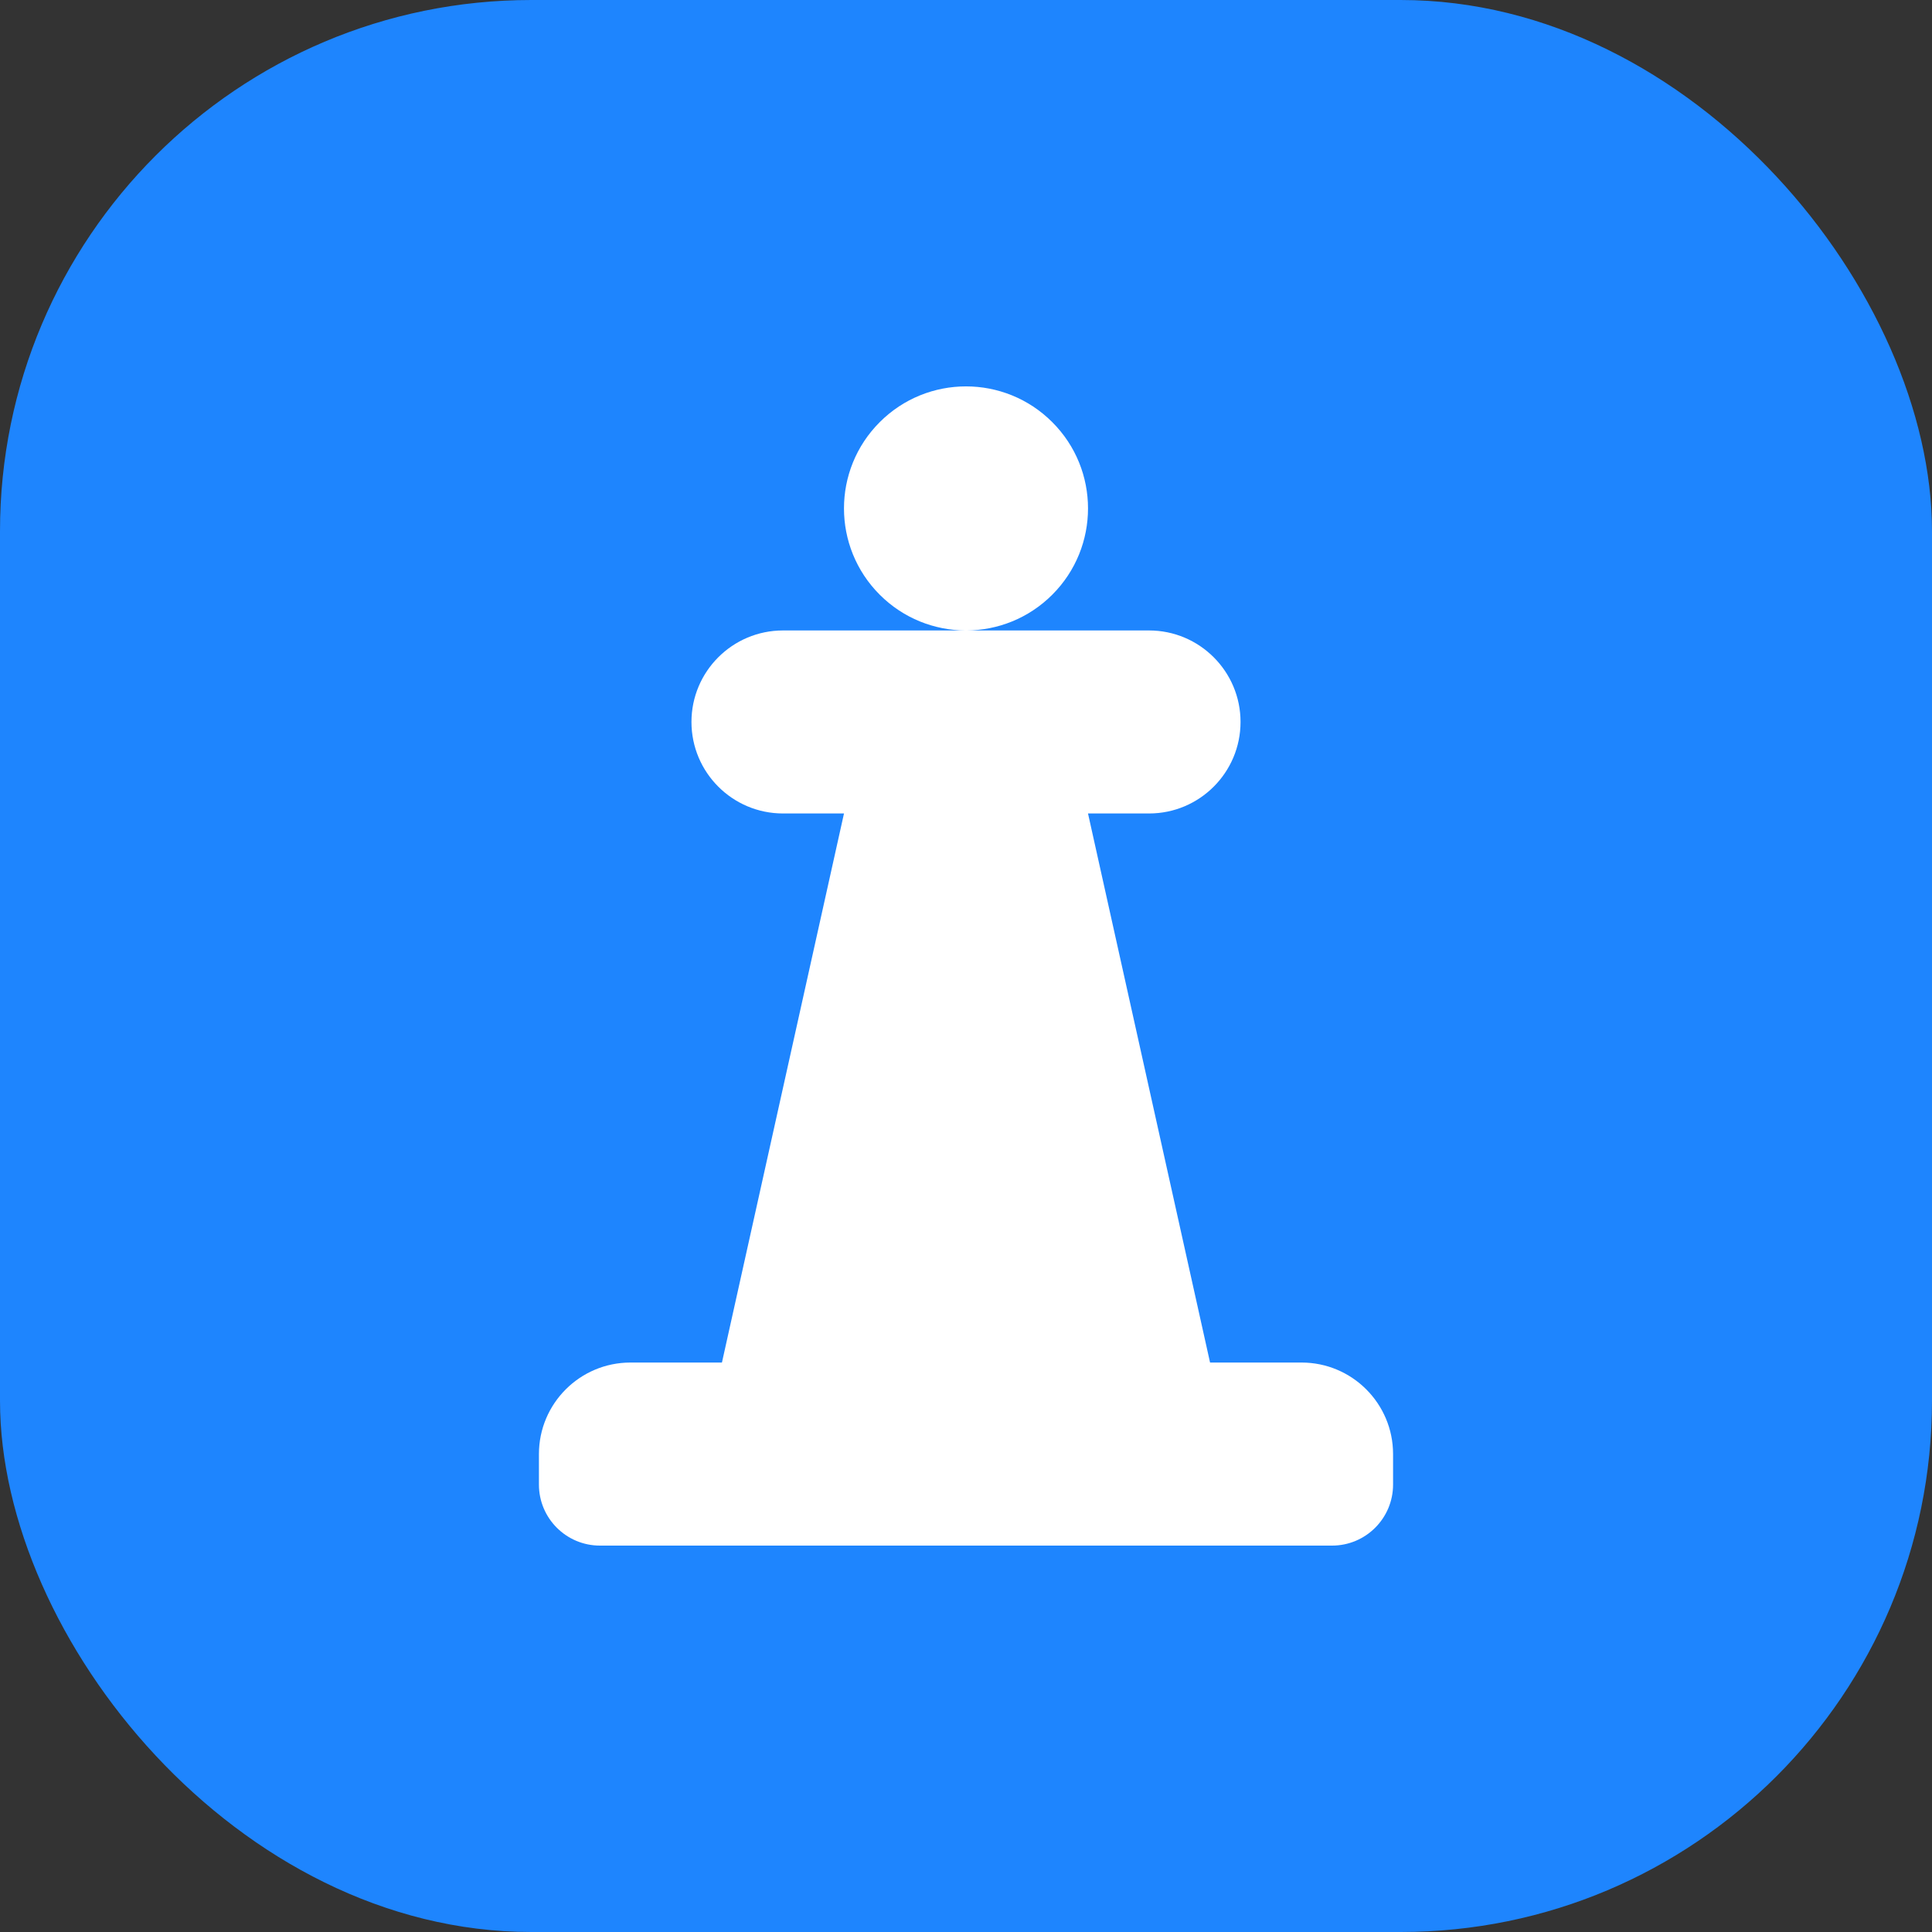
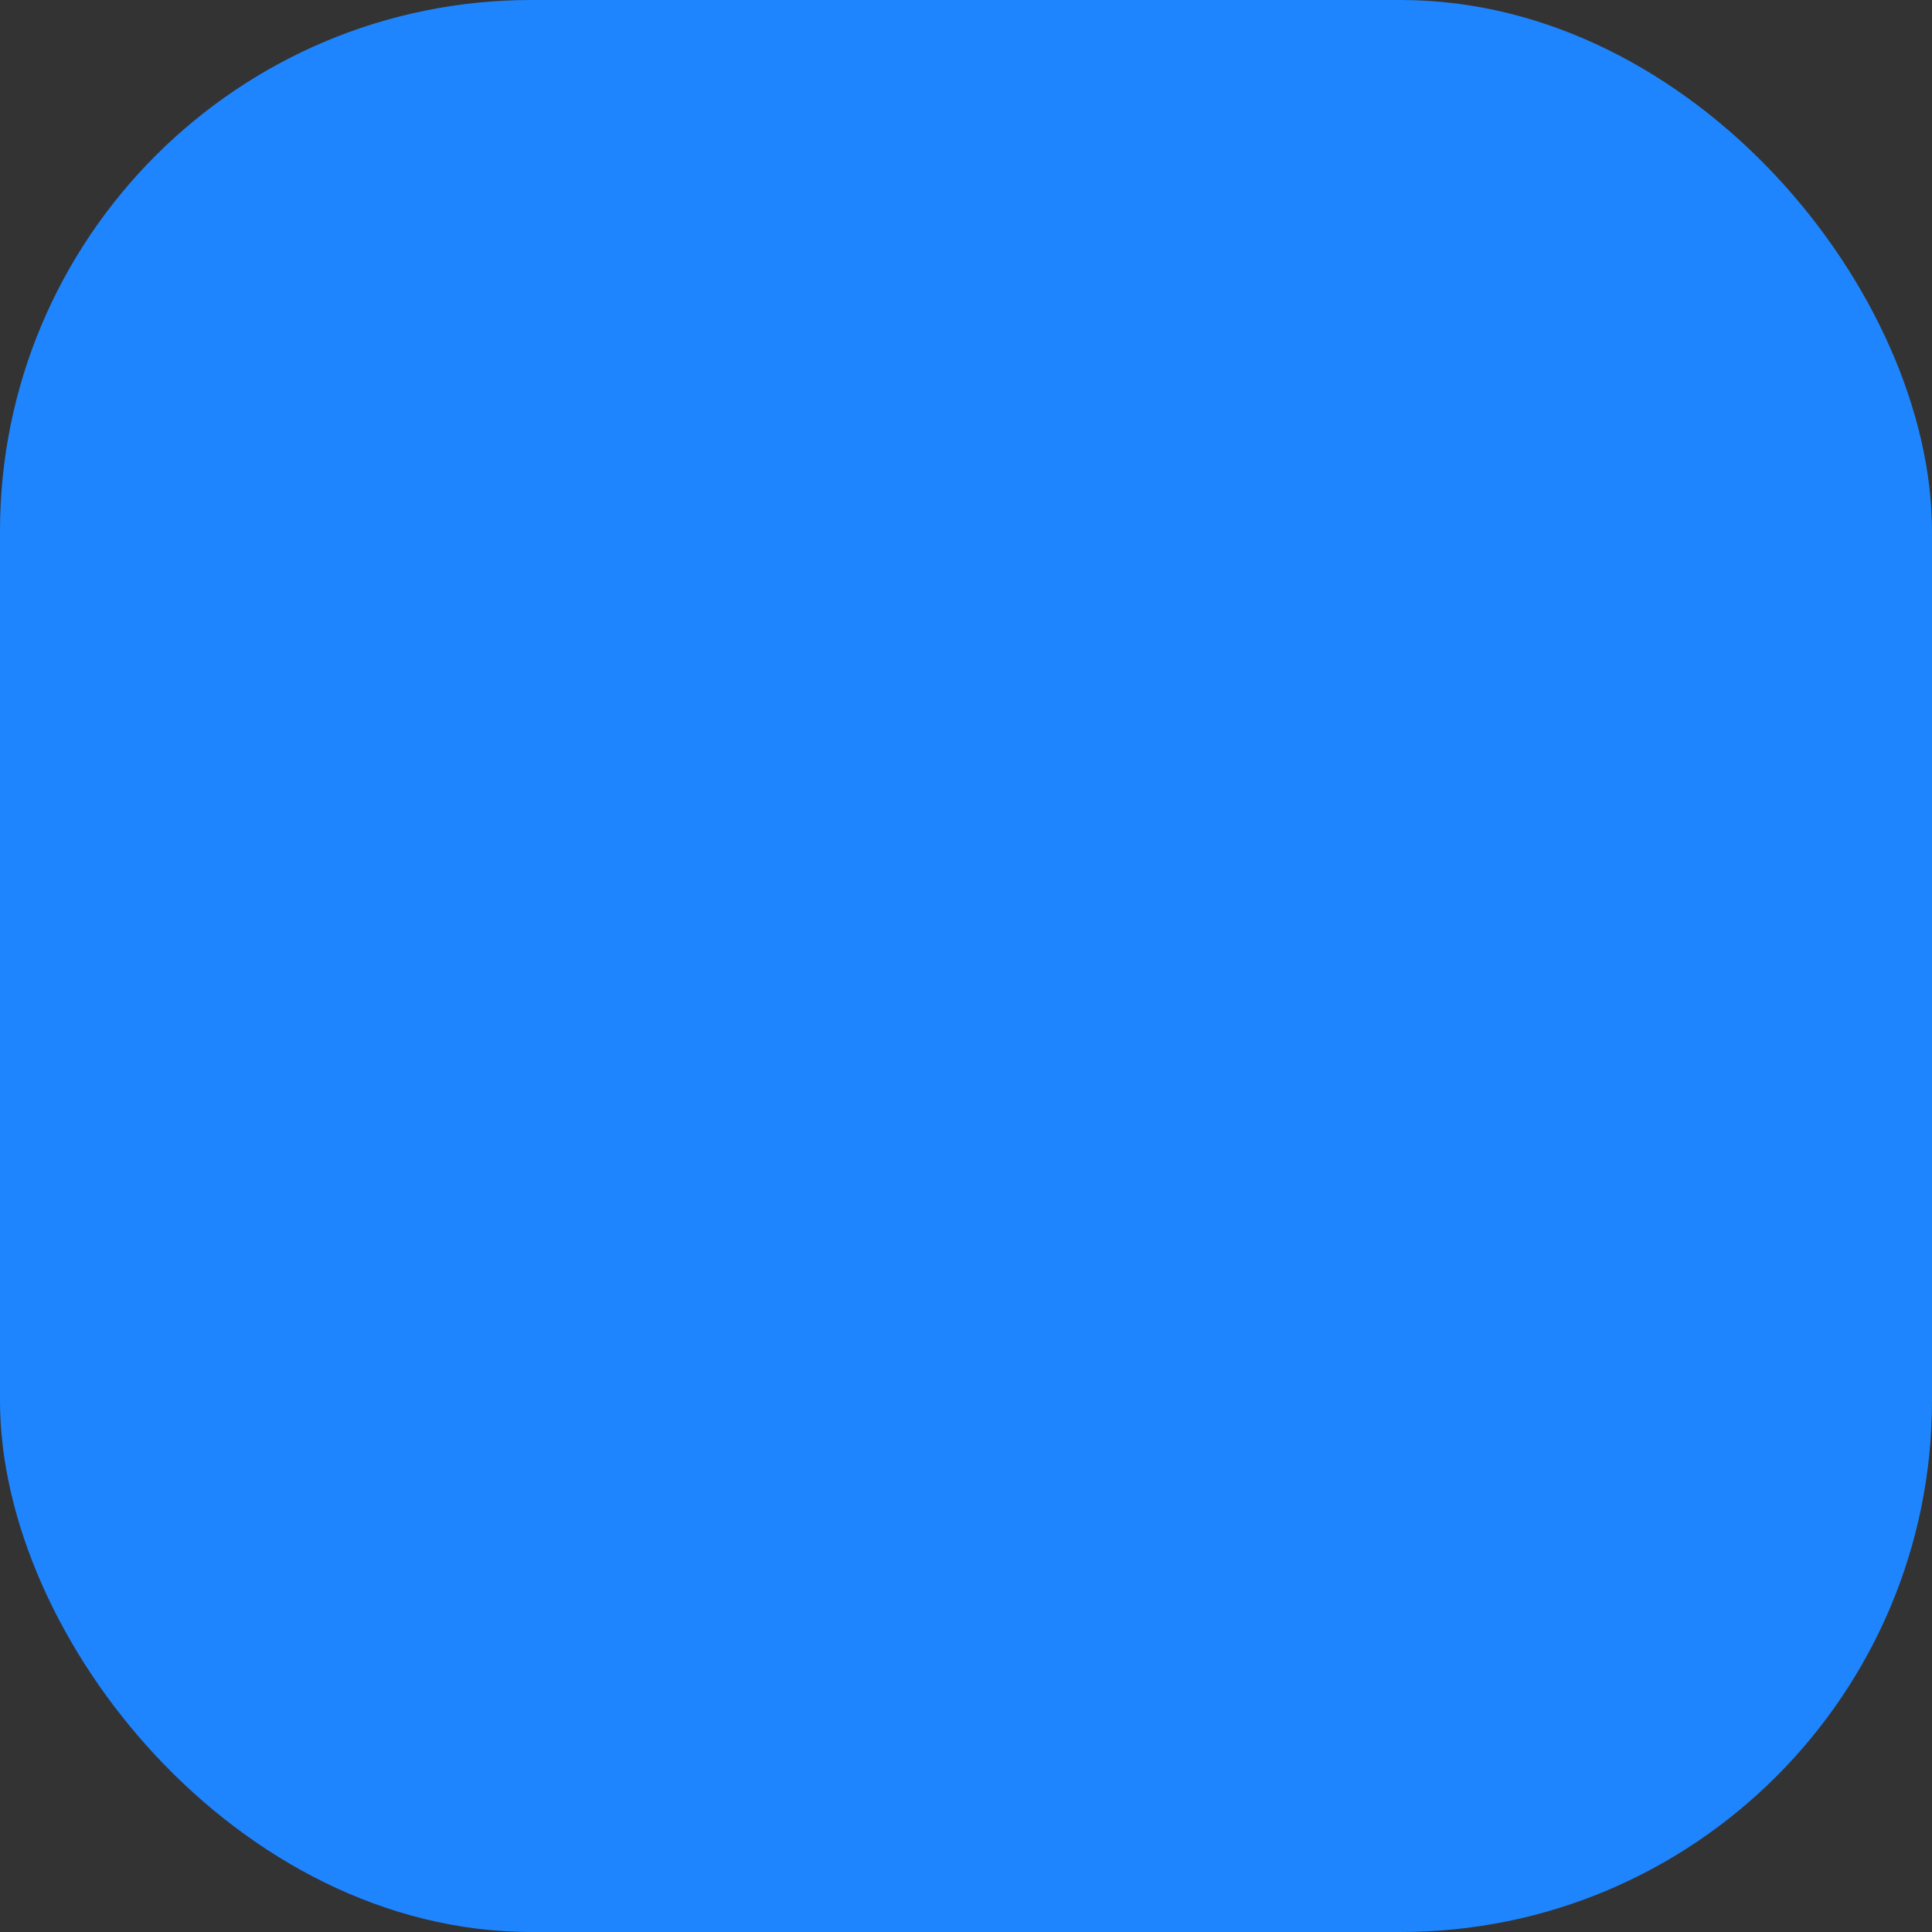
<svg xmlns="http://www.w3.org/2000/svg" width="40" height="40" viewBox="0 0 40 40" fill="none">
  <rect x="0" y="0" width="40" height="40" fill="#333333" stroke="none" />
  <rect width="40" height="40" rx="11" fill="#1E85FE" />
-   <path d="M21.786 12.313C22.773 11.326 22.773 9.726 21.786 8.74C20.8 7.753 19.2 7.753 18.214 8.74C17.227 9.726 17.227 11.326 18.214 12.313C18.704 12.803 19.346 13.05 19.989 13.053H16.211C15.165 13.053 14.316 13.902 14.316 14.947C14.316 15.993 15.165 16.842 16.211 16.842L17.474 16.842L14.947 28.21H13.053C12.007 28.21 11.158 29.059 11.158 30.105V30.737C11.158 31.434 11.724 32 12.421 32H27.579C28.276 32 28.842 31.434 28.842 30.737V30.105C28.842 29.059 27.993 28.21 26.948 28.21H25.053L22.526 16.842L23.79 16.842C24.835 16.842 25.684 15.993 25.684 14.947C25.684 13.902 24.835 13.053 23.79 13.053H20.011C20.654 13.05 21.296 12.803 21.786 12.313Z" fill="white" />
</svg>